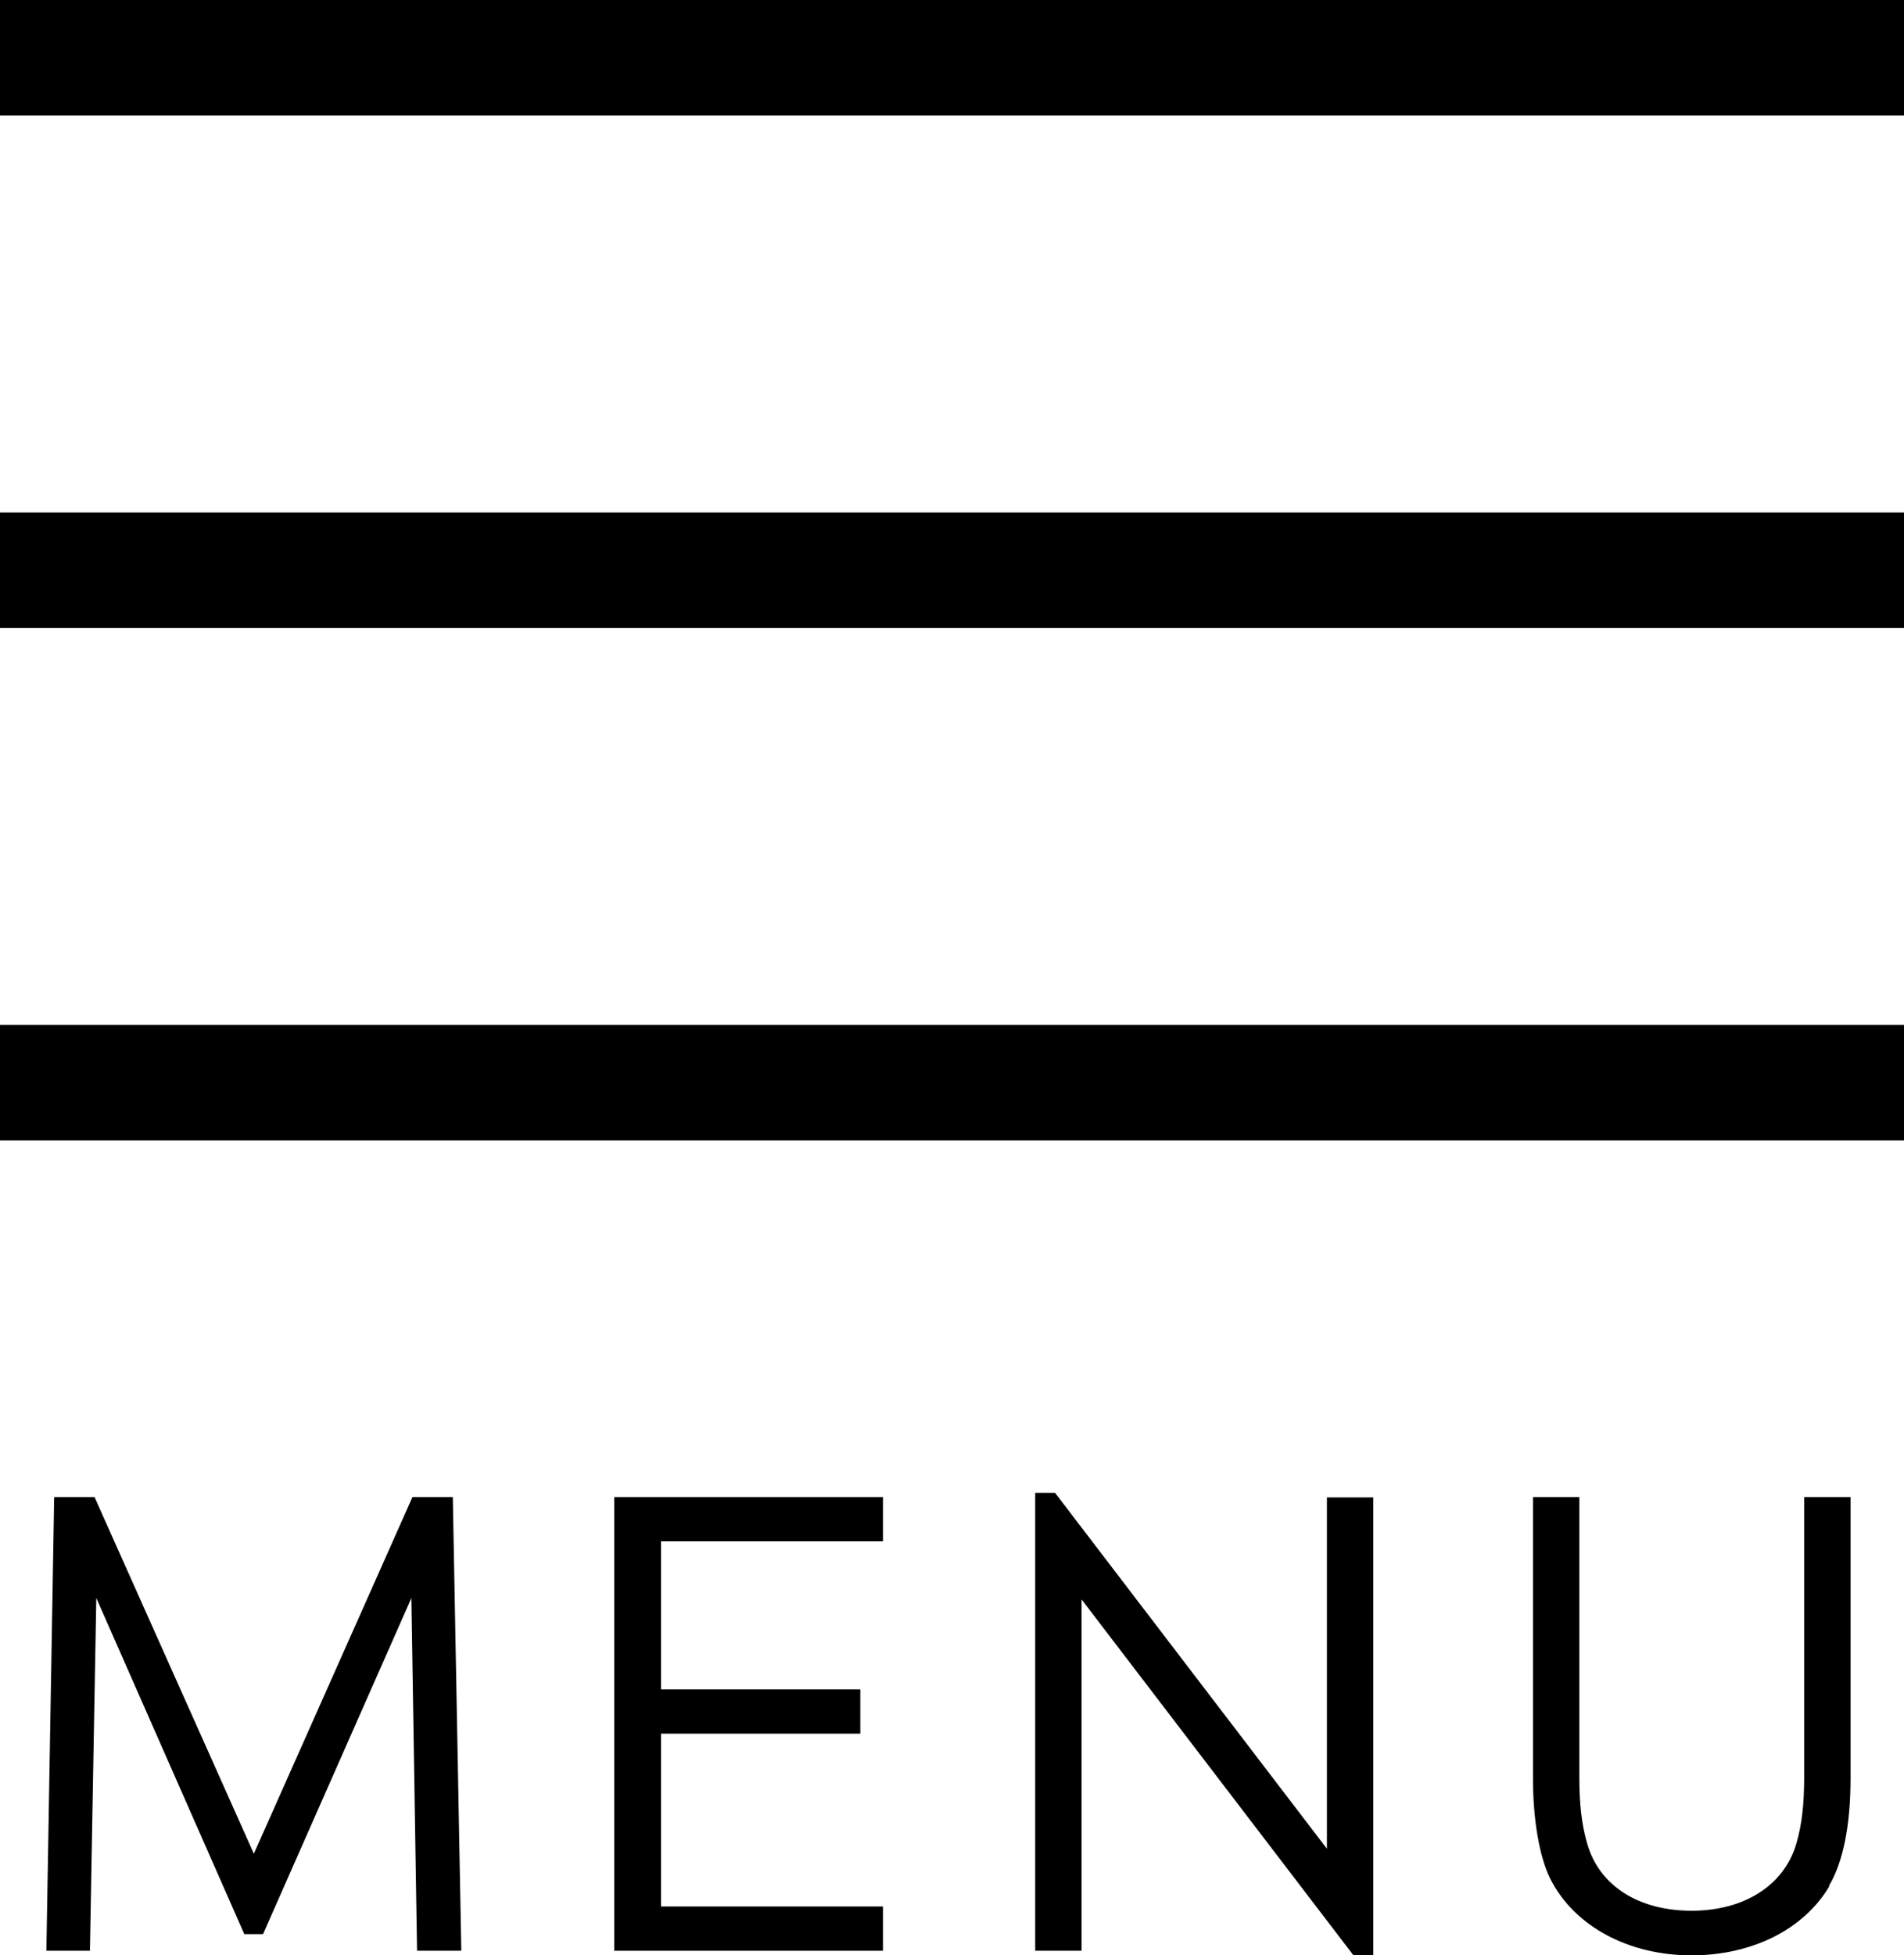
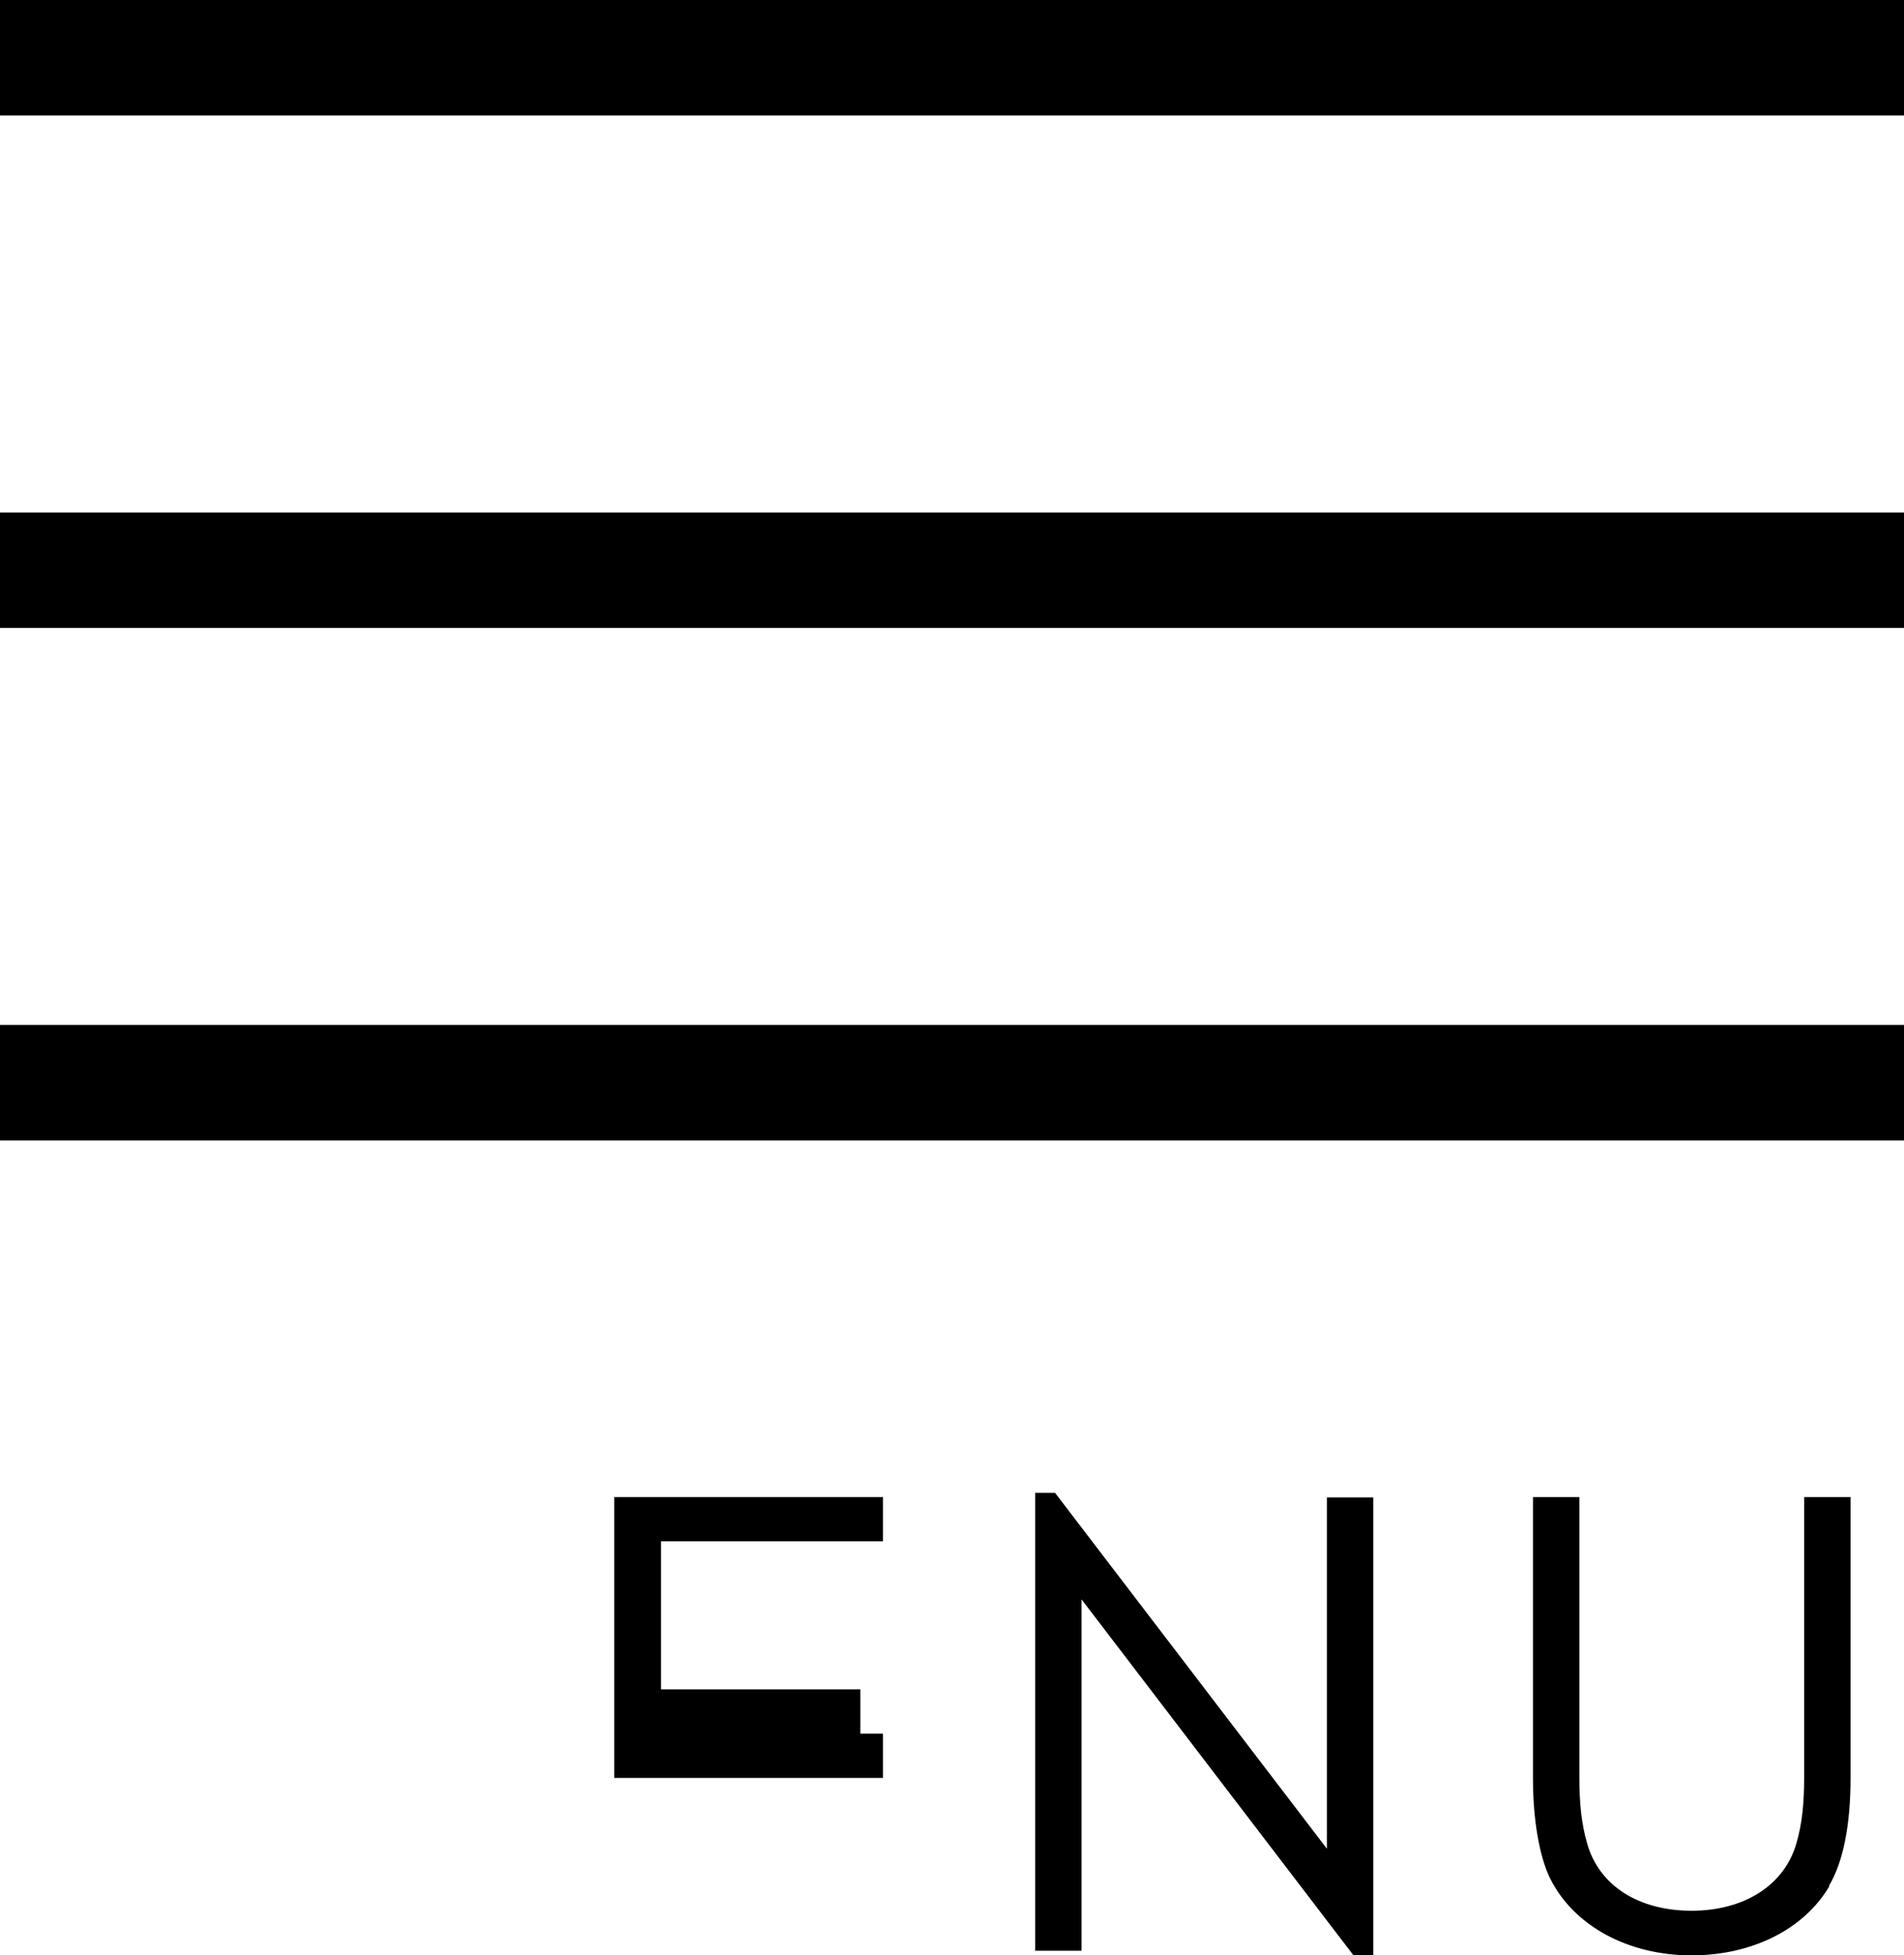
<svg xmlns="http://www.w3.org/2000/svg" id="_レイヤー_2" viewBox="0 0 53.78 55.21">
  <g id="header">
    <g>
      <g>
-         <path d="m11.78,55.08l-.16-9.96-4.19,9.49h-.53l-4.18-9.49-.18,9.96h-1.23l.22-12.81h1.14l4.5,10.07,4.48-10.07h1.14l.24,12.81h-1.25Z" />
-         <path d="m17.35,55.08v-12.81h7.59v1.25h-6.27v4.18h5.63v1.25h-5.63v4.88h6.27v1.25h-7.59Z" />
+         <path d="m17.35,55.08v-12.81h7.59v1.25h-6.27v4.18h5.63v1.25h-5.63h6.27v1.25h-7.59Z" />
        <path d="m38.23,55.21l-7.68-10.05v9.92h-1.31v-12.93h.56l7.68,10.05v-9.92h1.31v12.93h-.56Z" />
        <path d="m51.67,53.26c-.72,1.22-2.19,1.95-3.89,1.95-1.79,0-3.33-.83-4-2.18-.3-.62-.48-1.65-.48-2.82v-7.94h1.31v7.92c0,.72.06,1.31.22,1.86.34,1.2,1.46,1.9,2.95,1.9s2.62-.72,2.96-1.9c.16-.54.22-1.14.22-1.86v-7.92h1.31v7.94c0,1.33-.21,2.37-.61,3.04Z" />
      </g>
      <g>
        <rect y="28.94" width="53.78" height="3.26" />
        <rect y="14.47" width="53.78" height="3.26" />
        <rect width="53.78" height="3.26" />
      </g>
    </g>
  </g>
</svg>